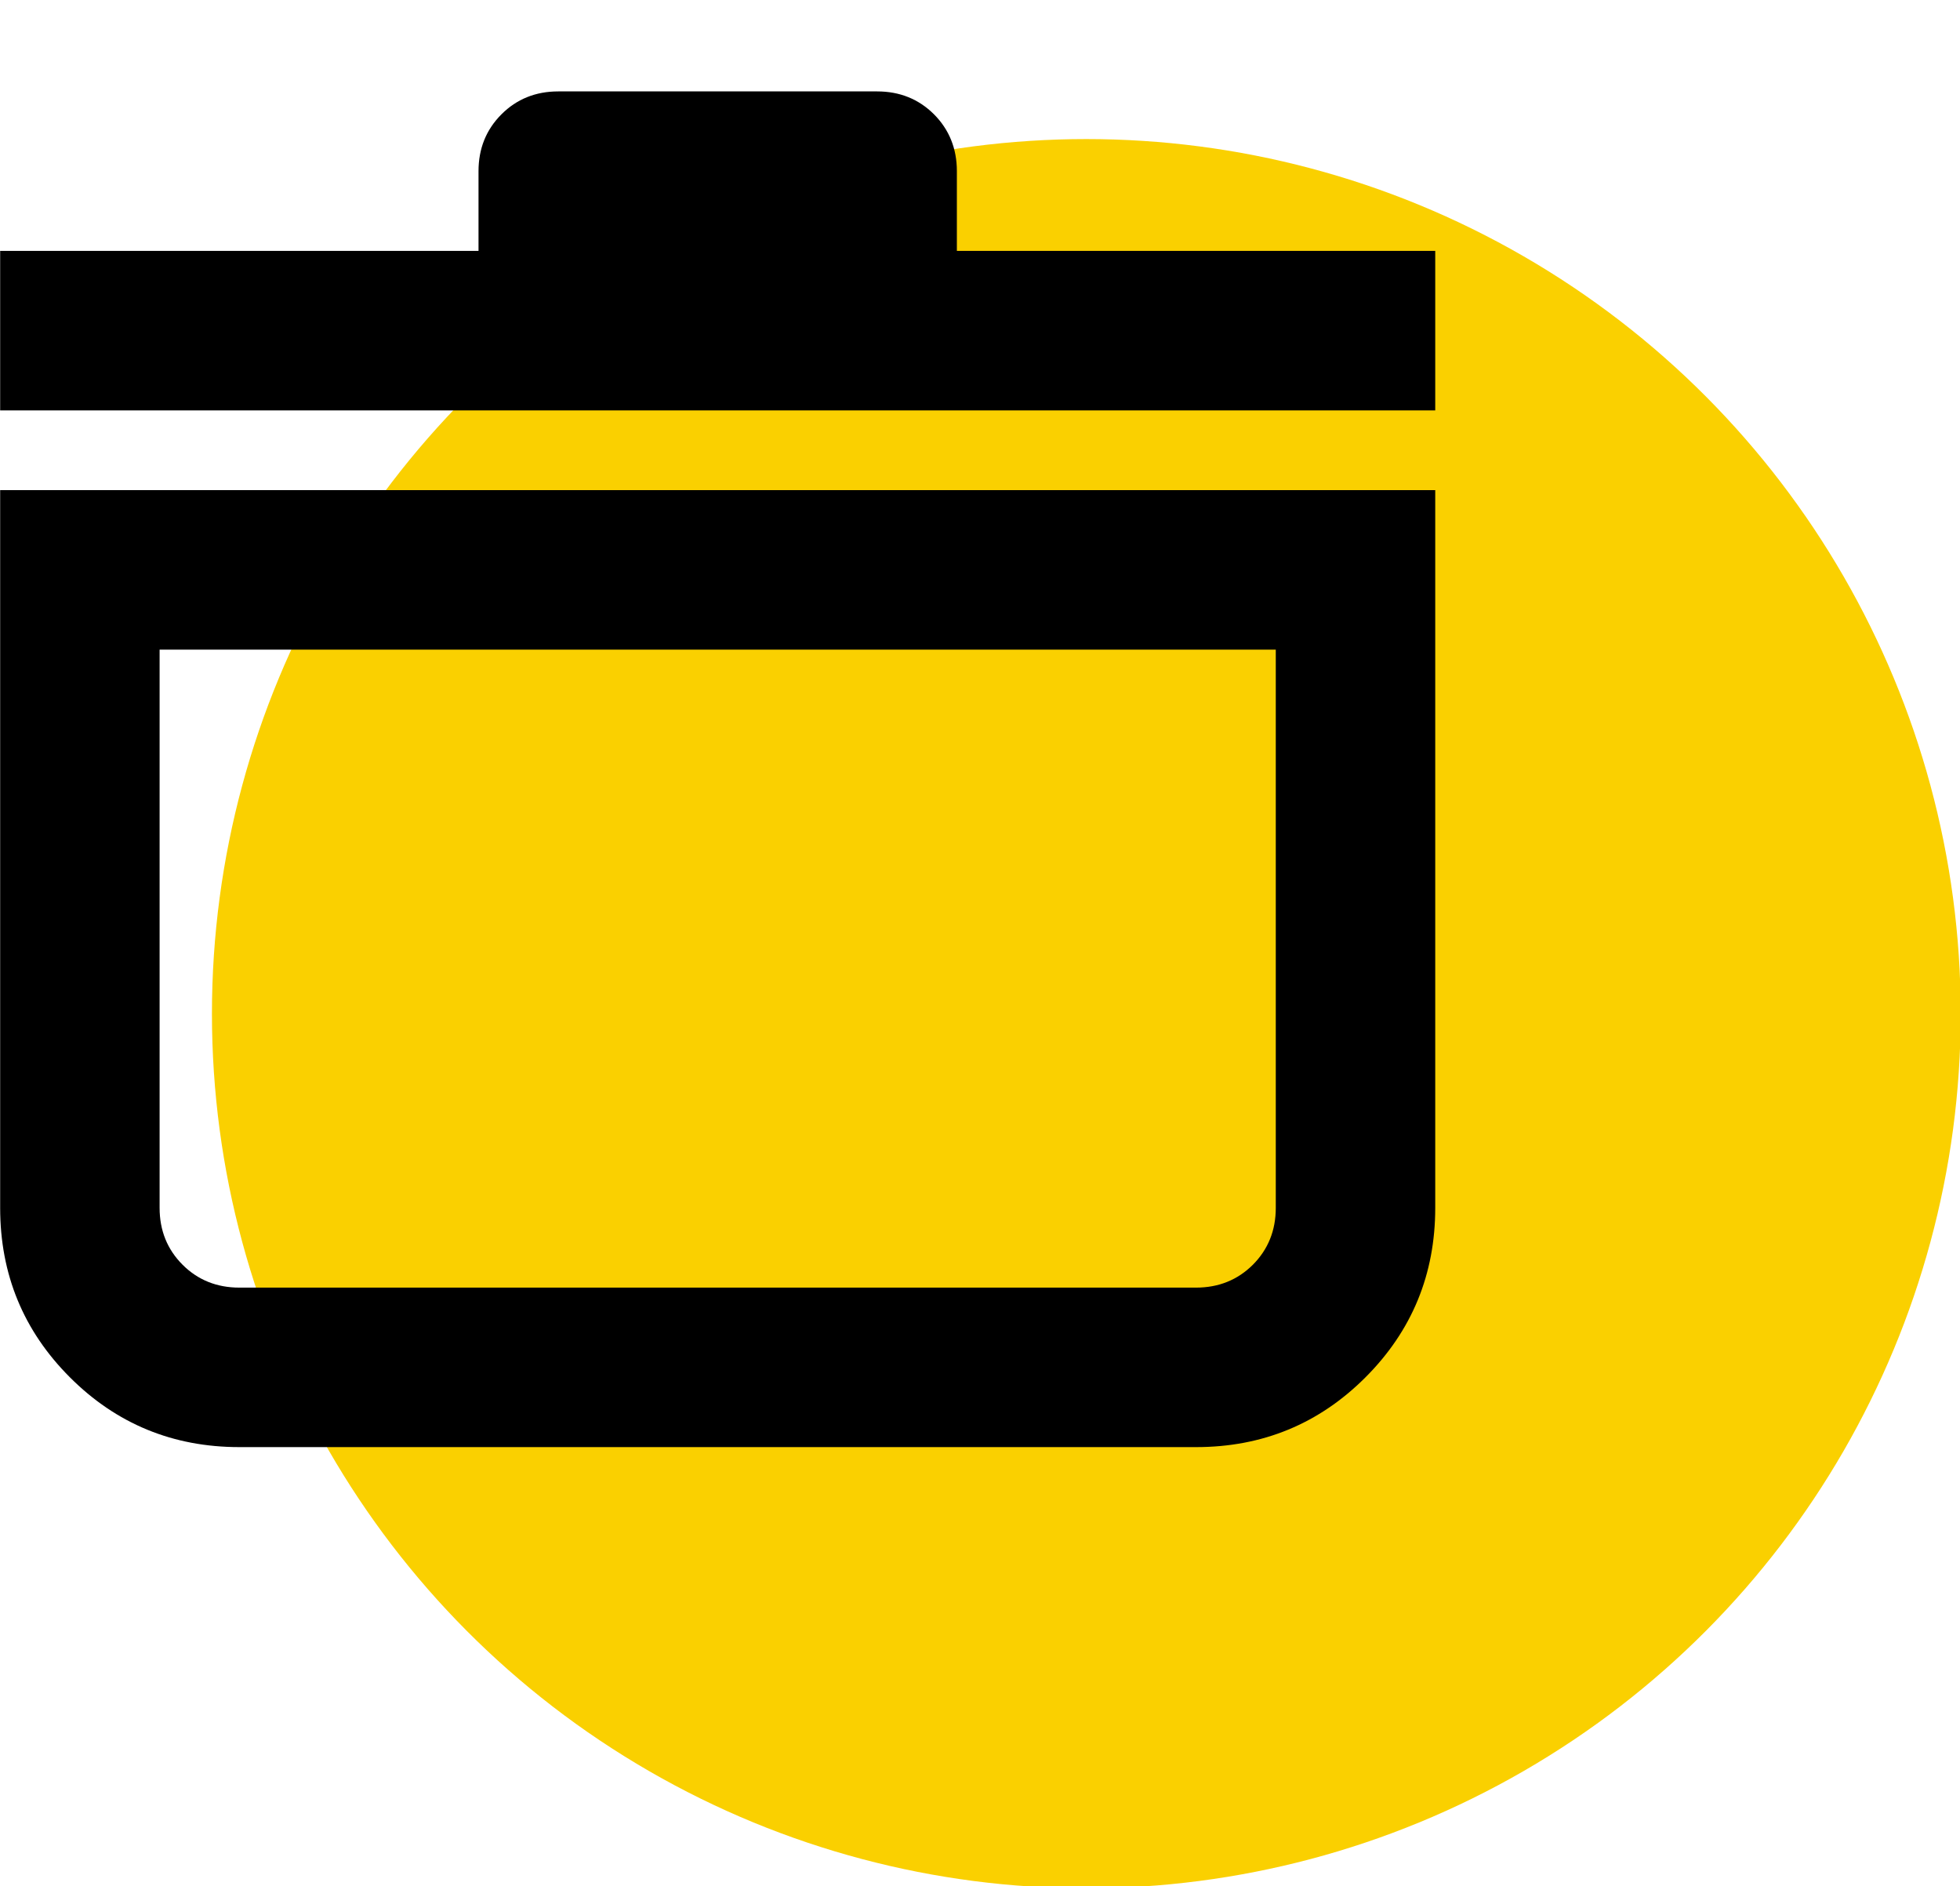
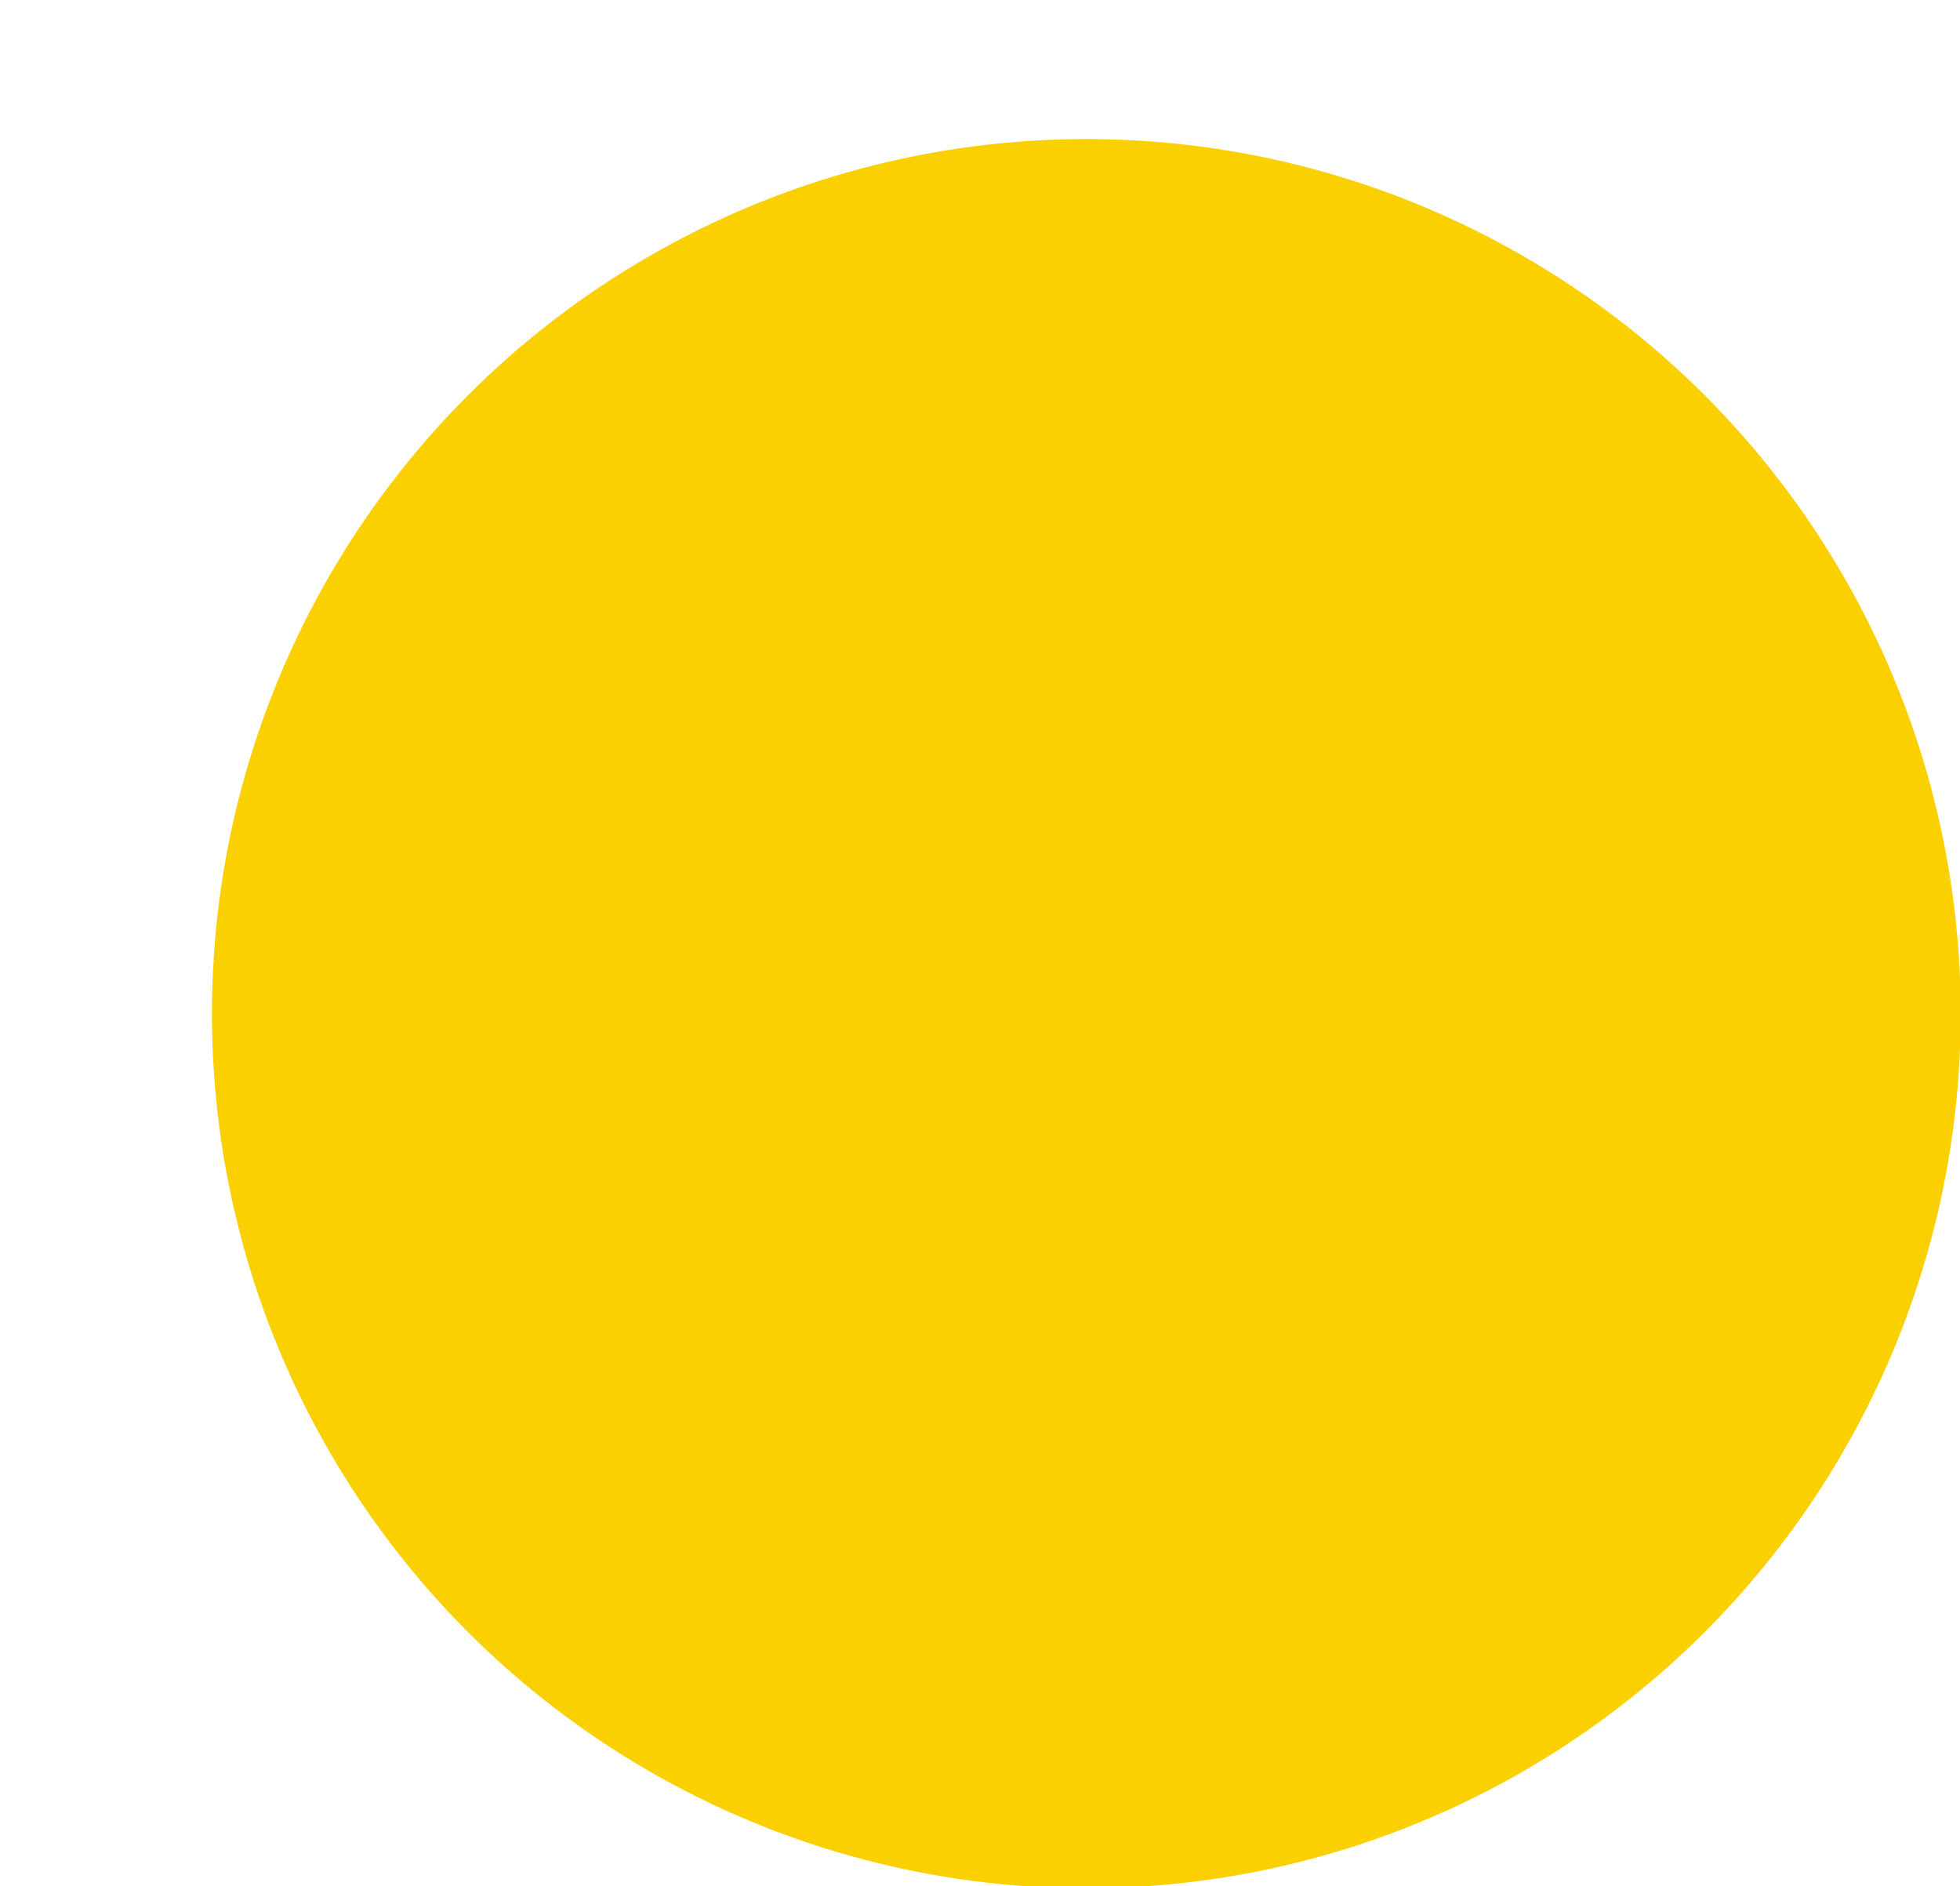
<svg xmlns="http://www.w3.org/2000/svg" width="100%" height="100%" viewBox="0 0 79 76" version="1.1" xml:space="preserve" style="fill-rule:evenodd;clip-rule:evenodd;stroke-linejoin:round;stroke-miterlimit:2;">
  <g transform="matrix(1.235,0,0,1.235,-16.071,-14.098)">
    <circle cx="48.467" cy="44.49" r="28.537" style="fill:rgb(250,208,0);" />
    <g transform="matrix(2.602,0,0,2.602,5.212,6.592)">
-       <path d="M3,8L21,8L21,17C21,17.833 20.708,18.542 20.125,19.125C19.542,19.708 18.833,20 18,20L6,20C5.167,20 4.458,19.708 3.875,19.125C3.292,18.542 3,17.833 3,17L3,8ZM5,10L5,17C5,17.283 5.096,17.521 5.288,17.713C5.479,17.904 5.717,18 6,18L18,18C18.283,18 18.521,17.904 18.713,17.713C18.904,17.521 19,17.283 19,17L19,10L5,10ZM3,7L3,5L9,5L9,4C9,3.717 9.096,3.479 9.288,3.287C9.479,3.096 9.717,3 10,3L14,3C14.283,3 14.521,3.096 14.713,3.287C14.904,3.479 15,3.717 15,4L15,5L21,5L21,7L3,7Z" style="fill-rule:nonzero;" />
-     </g>
+       </g>
  </g>
</svg>